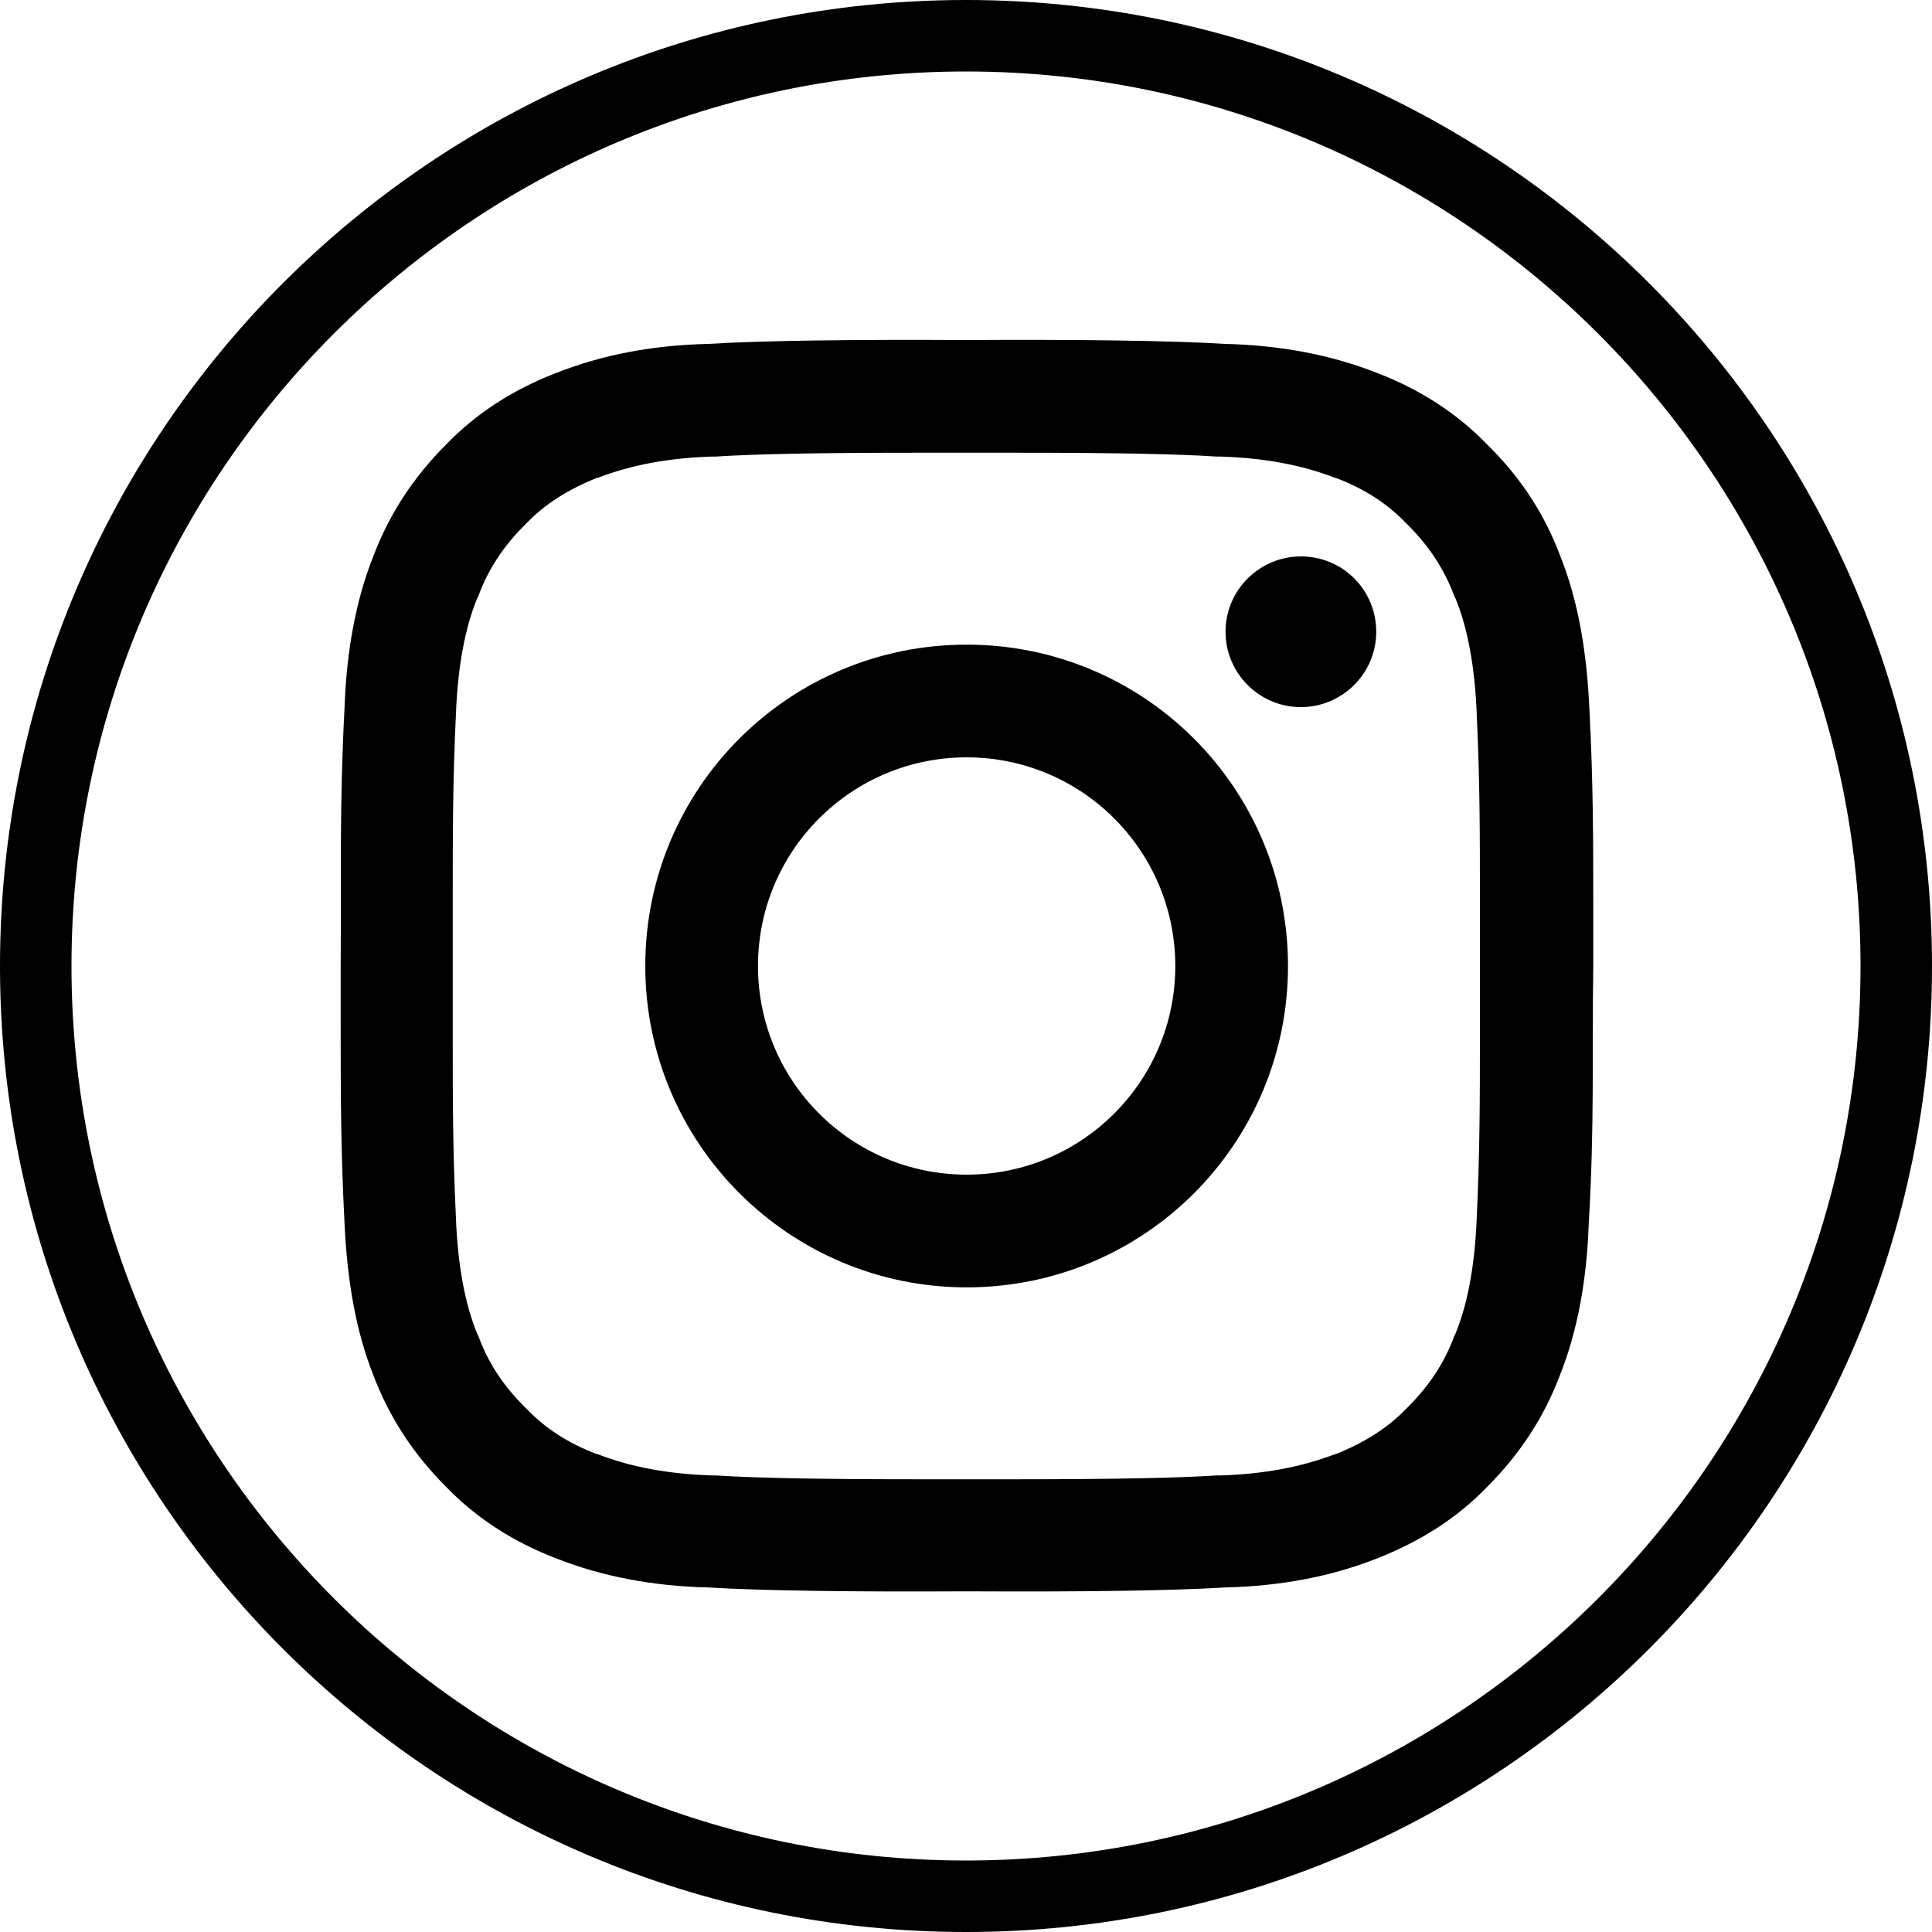
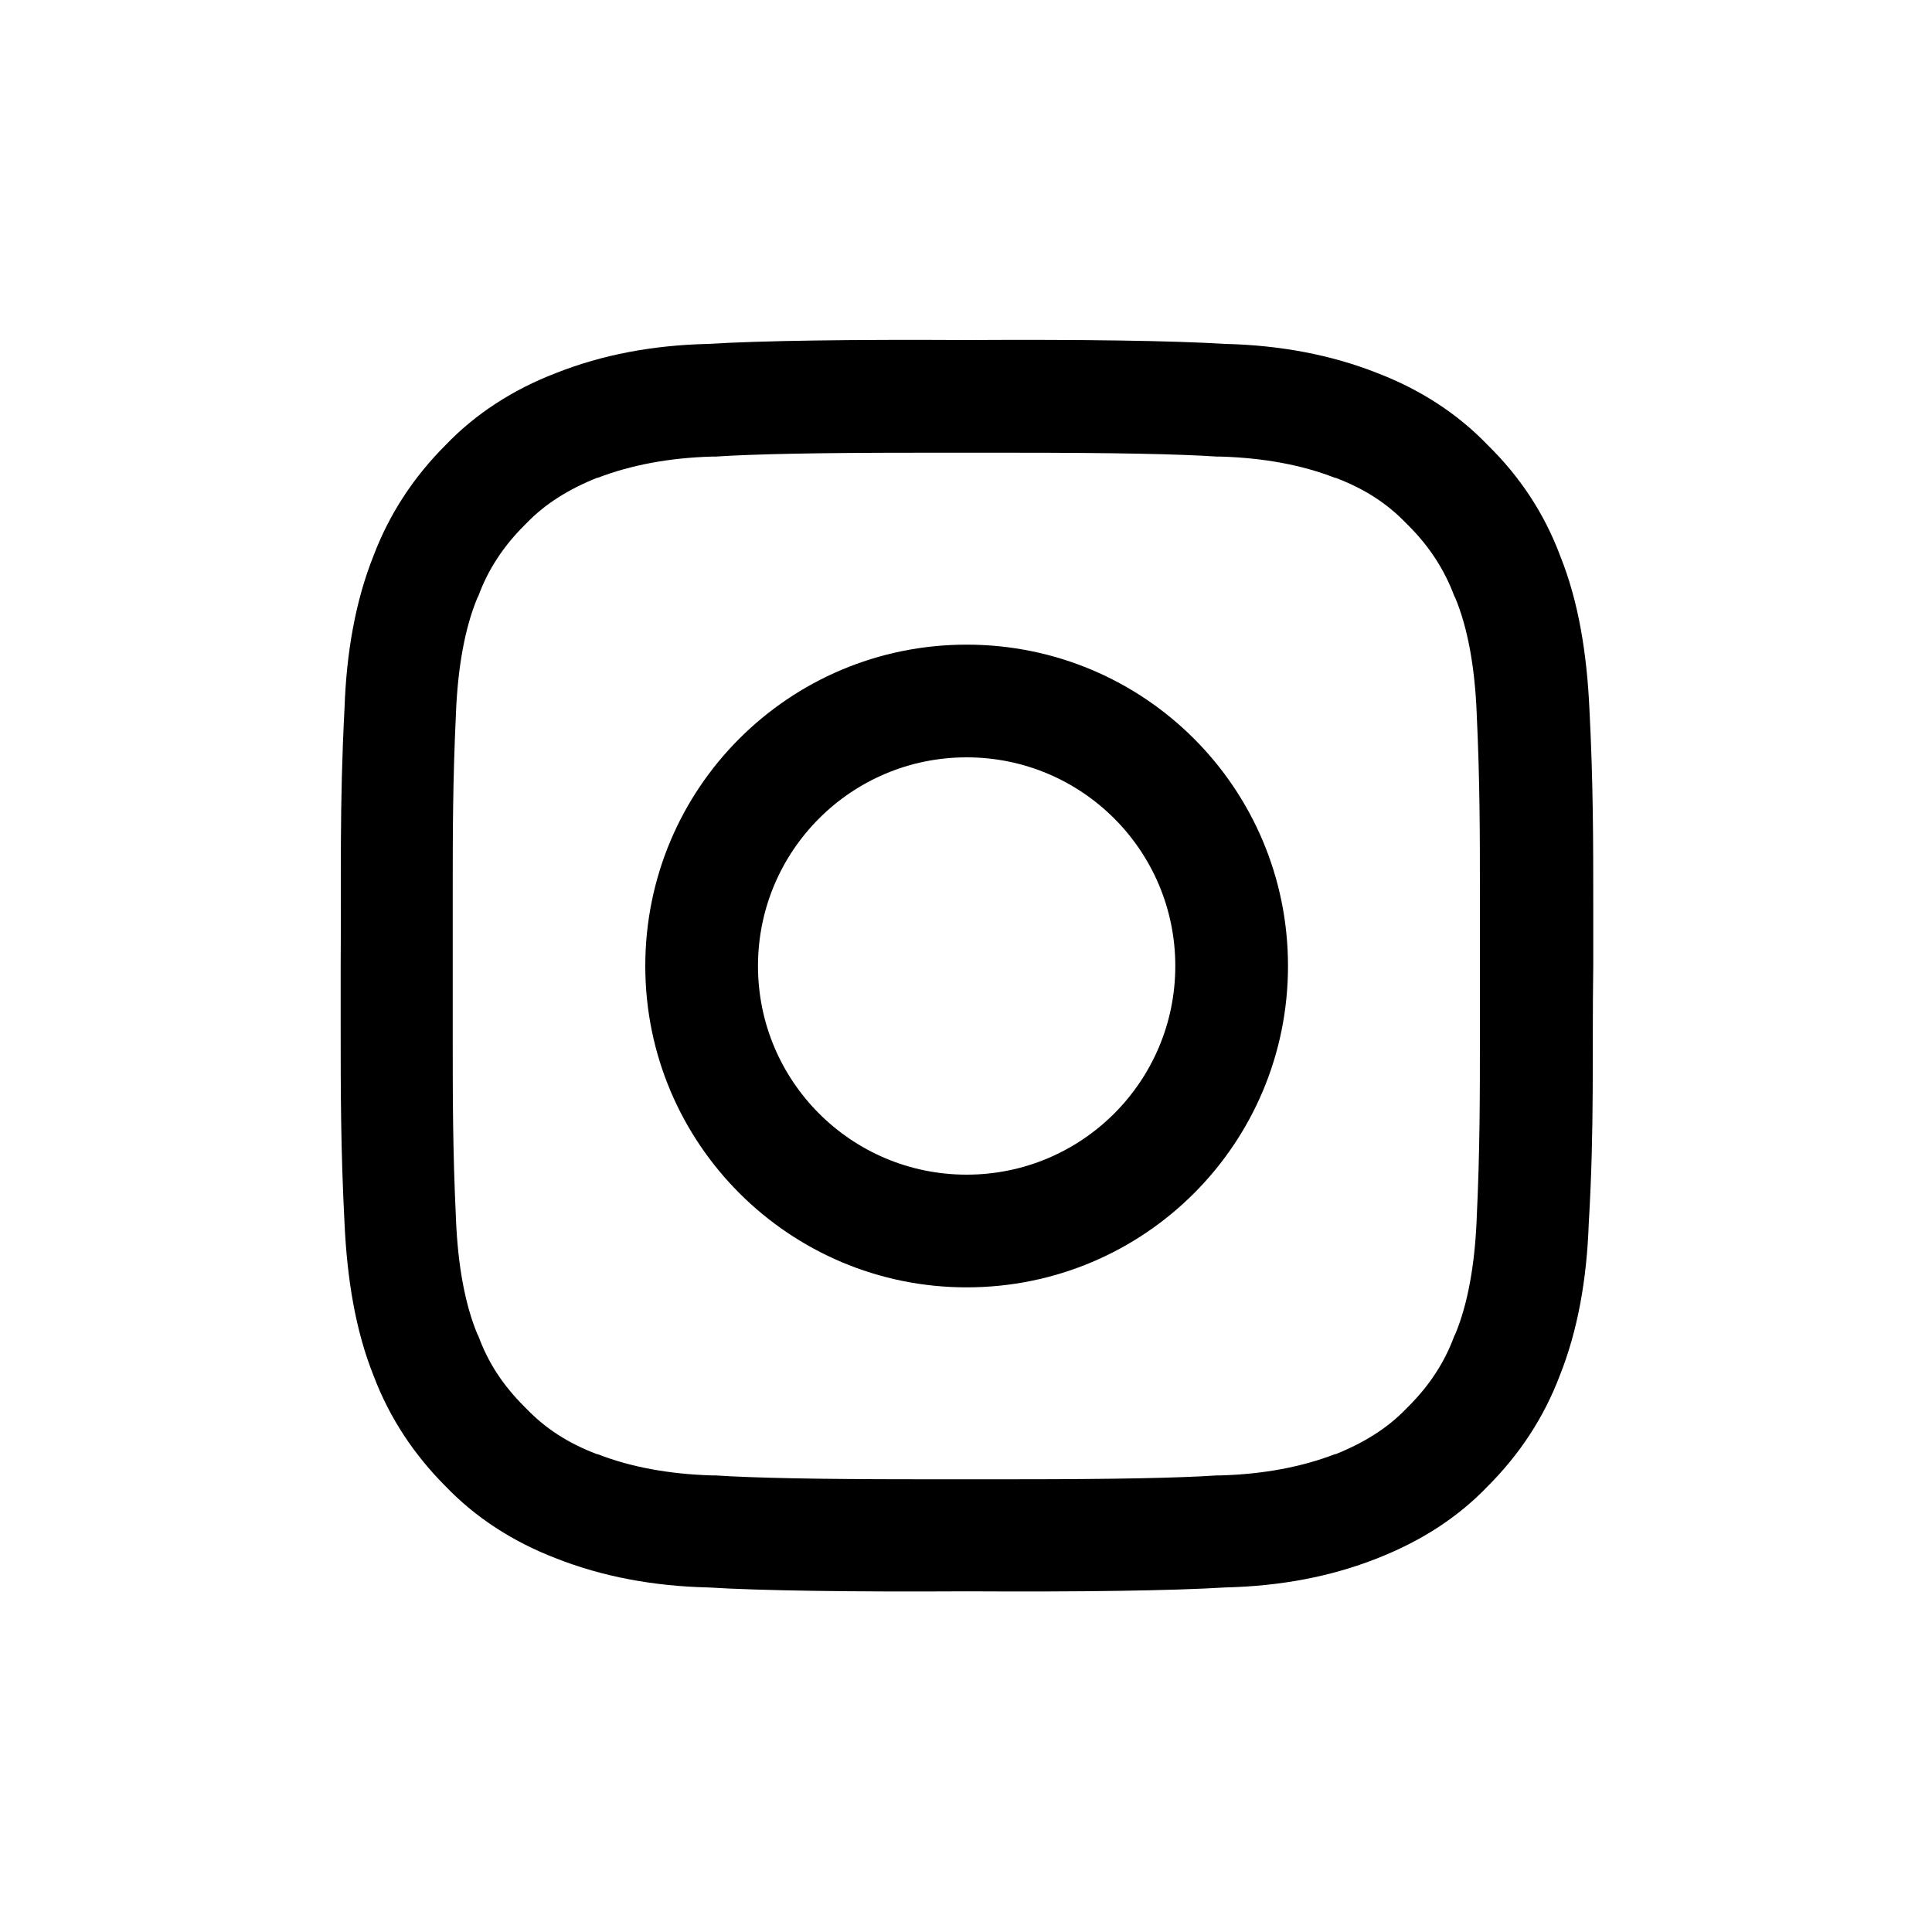
<svg xmlns="http://www.w3.org/2000/svg" version="1.1" id="Layer_1" x="0px" y="0px" width="30px" height="30px" viewBox="0 0 30 30" style="enable-background:new 0 0 30 30;" xml:space="preserve">
  <style type="text/css"> .st0{fill:#0A66C2;} .st1{fill:#FFFFFF;} .st2{fill:#0866FF;} .st3{fill:#EA4335;} .st4{fill:#FBBC05;} .st5{fill:#34A853;} .st6{fill:#4285F4;} .st7{fill:url(#SVGID_1_);} .st8{fill-rule:evenodd;clip-rule:evenodd;fill:#FFFFFF;} .st9{fill:#FF0402;} .st10{fill:#25F4EE;} .st11{fill:#FE2C55;} .st12{fill:#FFFC23;} .st13{fill:#0057FF;} .st14{fill:#7550FF;} .st15{fill:#E60023;} .st16{fill:url(#SVGID_4_);} .st17{fill-rule:evenodd;clip-rule:evenodd;} .st18{fill:url(#SVGID_5_);} .st19{fill:url(#SVGID_6_);} </style>
  <g>
-     <path d="M15,0C6.72,0,0,6.72,0,15s6.72,15,15,15s15-6.72,15-15S23.28,0,15,0z M15,28.89C7.34,28.89,1.11,22.66,1.11,15 S7.34,1.11,15,1.11c7.66,0,13.89,6.23,13.89,13.89S22.66,28.89,15,28.89z" />
    <g id="instagram_00000093891130572519658670000007207081880300721287_">
      <g>
        <path d="M24.74,15c0-0.32,0-0.63,0-0.93c0-0.99,0-1.91-0.06-3.07c-0.04-0.86-0.17-1.66-0.45-2.36C23.98,7.97,23.6,7.4,23.1,6.91 c-0.46-0.48-1.04-0.86-1.72-1.12c-0.71-0.28-1.5-0.43-2.36-0.45c-0.81-0.05-2.22-0.07-4.01-0.06c-1.78-0.01-3.2,0.01-4.01,0.06 c-0.87,0.02-1.65,0.17-2.36,0.45C7.96,6.05,7.38,6.43,6.92,6.91C6.43,7.4,6.05,7.97,5.8,8.63c-0.28,0.7-0.42,1.5-0.45,2.36 C5.27,12.52,5.3,13.61,5.29,15v0c0,0.32,0,0.63,0,0.93c0,0.99,0,1.91,0.06,3.07c0.04,0.86,0.17,1.66,0.45,2.36 c0.25,0.66,0.63,1.23,1.12,1.72c0.46,0.48,1.04,0.86,1.72,1.12c0.71,0.28,1.5,0.43,2.36,0.45c0.81,0.05,2.22,0.07,4.01,0.06 c1.78,0.01,3.2-0.01,4.01-0.06c0.87-0.02,1.65-0.17,2.36-0.45c0.69-0.27,1.26-0.64,1.72-1.12c0.49-0.49,0.87-1.06,1.12-1.72 c0.28-0.7,0.42-1.5,0.45-2.36C24.76,17.48,24.72,16.39,24.74,15L24.74,15z M22.93,18.92l0,0.01c-0.03,0.72-0.14,1.32-0.33,1.78 l-0.01,0.02l-0.01,0.02c-0.15,0.41-0.39,0.77-0.71,1.09l-0.02,0.02l-0.02,0.02c-0.28,0.29-0.64,0.52-1.09,0.7l-0.01,0 c-0.52,0.2-1.11,0.31-1.77,0.33l-0.03,0l-0.03,0c-0.59,0.04-1.63,0.06-3.08,0.06c-0.26,0-0.53,0-0.81,0H15c-0.28,0-0.55,0-0.81,0 c-1.45,0-2.49-0.02-3.08-0.06l-0.03,0l-0.03,0c-0.66-0.02-1.26-0.13-1.77-0.33l-0.01,0c-0.45-0.17-0.8-0.4-1.09-0.7l-0.02-0.02 l-0.02-0.02c-0.33-0.33-0.56-0.68-0.71-1.09l-0.01-0.02l-0.01-0.02c-0.19-0.46-0.3-1.06-0.33-1.78l0-0.01 c-0.05-1.05-0.05-1.89-0.05-2.79c0-0.36,0-0.73,0-1.13c0-0.39,0-0.77,0-1.13c0-0.9,0-1.74,0.05-2.79l0-0.01 c0.03-0.72,0.14-1.32,0.33-1.78l0.01-0.02l0.01-0.02c0.15-0.41,0.39-0.77,0.71-1.09l0.02-0.02l0.02-0.02 c0.28-0.29,0.64-0.52,1.09-0.7l0.01,0c0.52-0.2,1.11-0.31,1.77-0.33l0.03,0l0.03,0c0.59-0.04,1.63-0.06,3.08-0.06 c0.26,0,0.53,0,0.81,0h0.01c0.28,0,0.55,0,0.81,0c1.45,0,2.49,0.02,3.08,0.06l0.03,0l0.03,0c0.66,0.02,1.26,0.13,1.77,0.33 l0.01,0c0.45,0.17,0.8,0.4,1.09,0.7l0.02,0.02l0.02,0.02c0.33,0.33,0.56,0.69,0.71,1.09l0.01,0.02l0.01,0.02 c0.19,0.46,0.3,1.06,0.33,1.78l0,0.01c0.05,1.05,0.05,1.9,0.05,2.79c0,0.36,0,0.73,0,1.13c0,0.39,0,0.77,0,1.13 C22.98,17.02,22.98,17.87,22.93,18.92z" />
        <path d="M15.01,10.01c-2.76,0-4.99,2.23-4.99,4.99c0,2.76,2.24,4.99,4.99,4.99c2.76,0,4.99-2.23,4.99-4.99 C20,12.24,17.77,10.01,15.01,10.01z M15.01,18.24c-1.79,0-3.24-1.45-3.24-3.24c0-1.79,1.45-3.24,3.24-3.24 c1.79,0,3.24,1.45,3.24,3.24C18.25,16.79,16.8,18.24,15.01,18.24z" />
        <g>
-           <path d="M20.2,8.64c-0.64,0-1.17,0.52-1.17,1.17c0,0.64,0.52,1.17,1.17,1.17c0.64,0,1.17-0.52,1.17-1.17 C21.37,9.16,20.85,8.64,20.2,8.64z" />
-         </g>
+           </g>
      </g>
    </g>
  </g>
</svg>